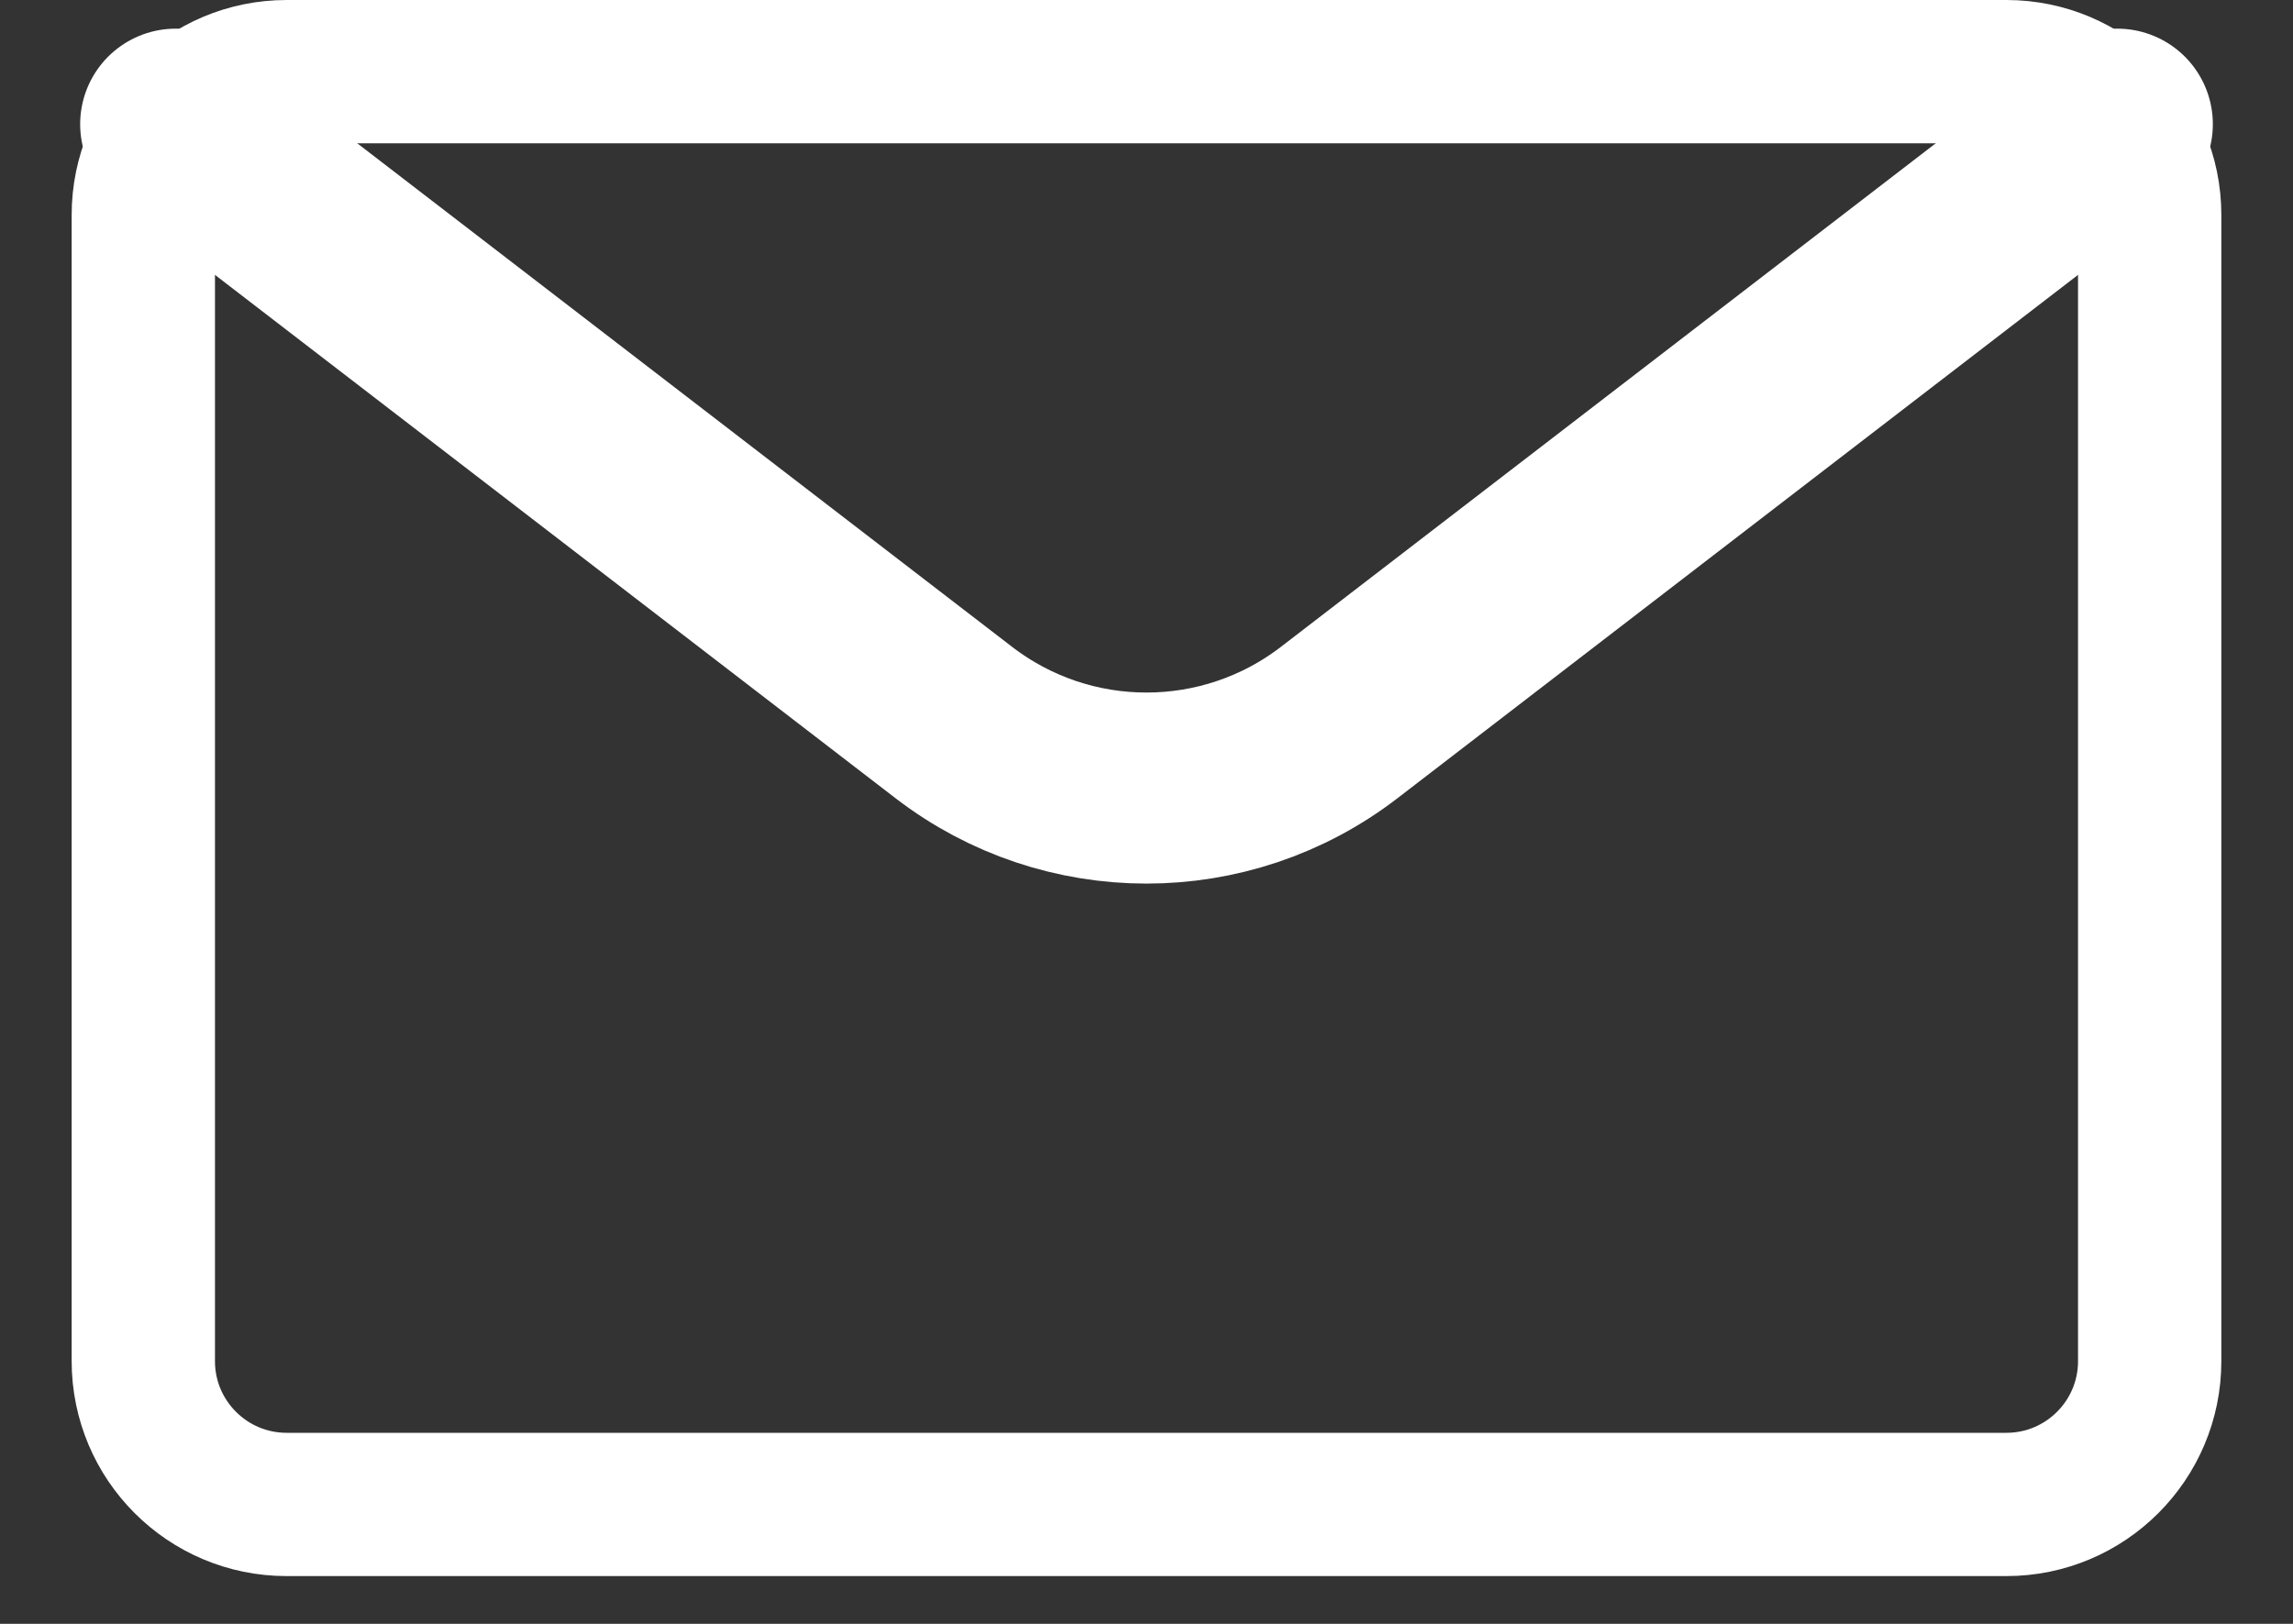
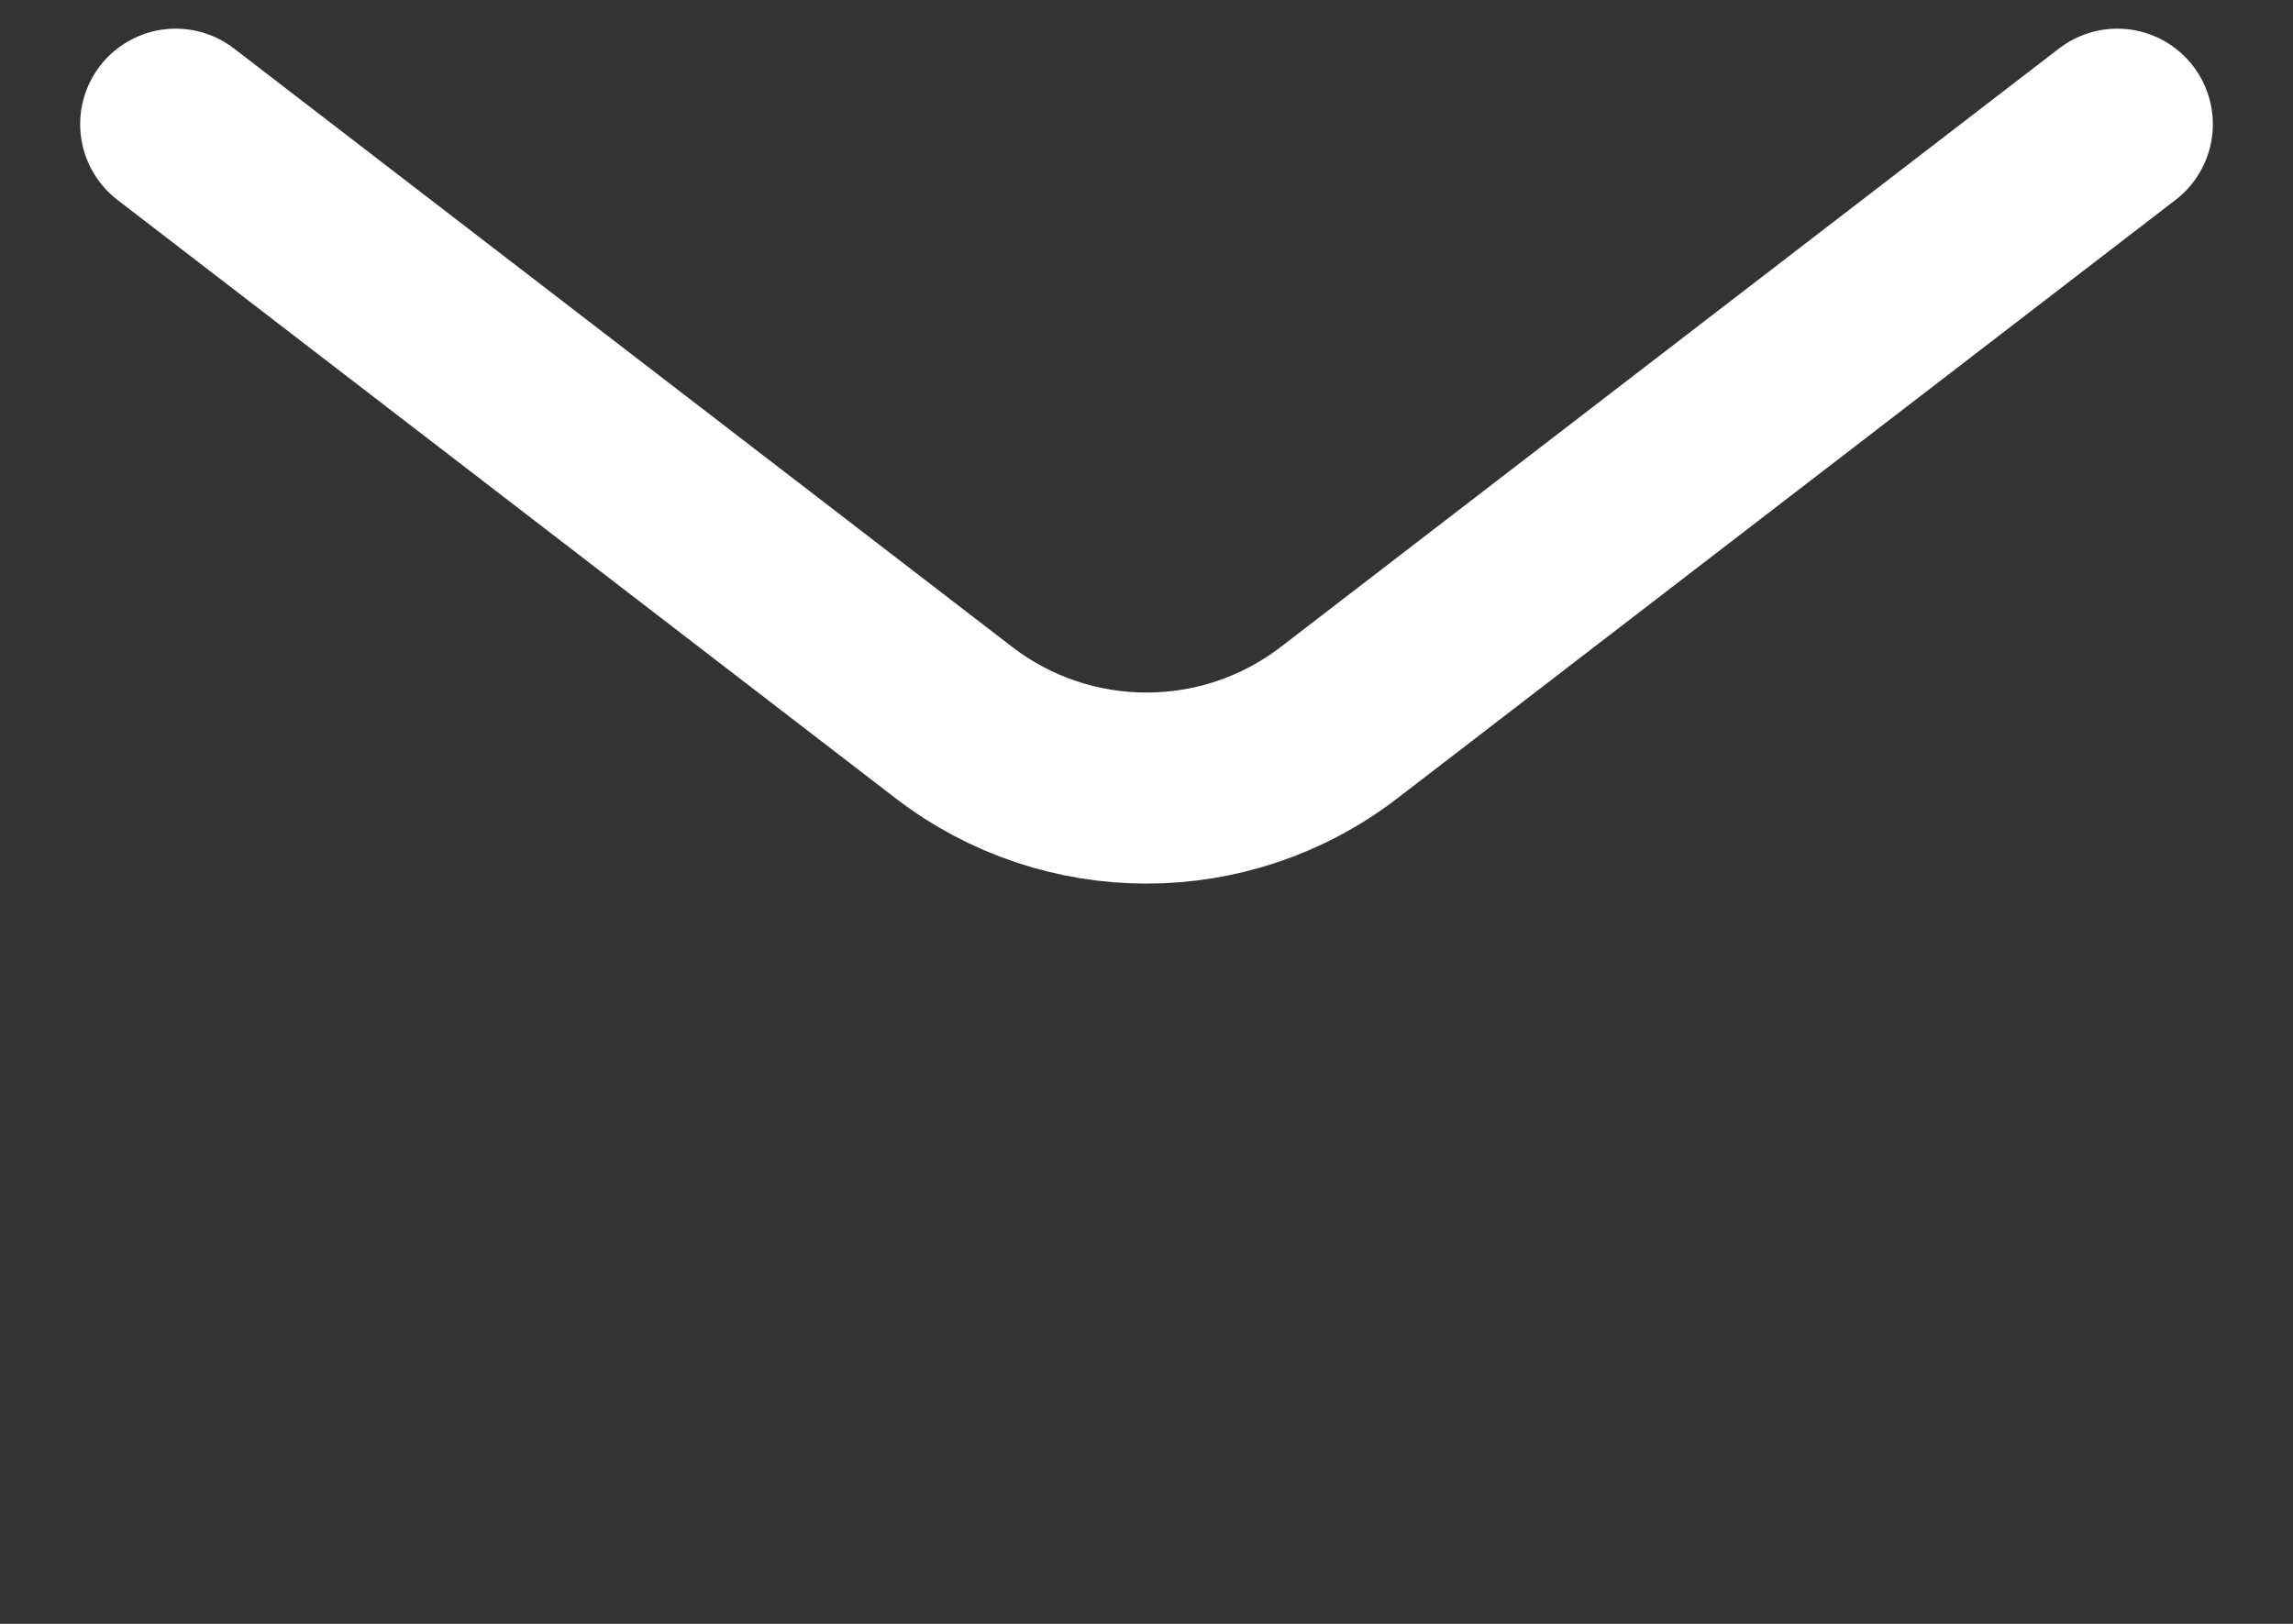
<svg xmlns="http://www.w3.org/2000/svg" width="24" height="17" viewBox="0 0 24 17" fill="none">
  <rect x="0" y="0" width="24" height="17" fill="#333333" stroke="none" />
-   <path fill-rule="evenodd" clip-rule="evenodd" d="M1.5 2.25C1.5 1.422 2.172 0.75 3 0.75H21C21.828 0.75 22.5 1.422 22.5 2.25V14.25C22.5 15.078 21.828 15.75 21 15.75H3C2.172 15.75 1.5 15.078 1.5 14.25V2.25Z" stroke="white" stroke-width="1.5" stroke-linecap="round" stroke-linejoin="round" />
  <path d="M22.161 1.3L14.017 7.564C12.828 8.479 11.172 8.479 9.983 7.564L1.839 1.3" stroke="white" stroke-width="2" stroke-linecap="round" stroke-linejoin="round" />
</svg>